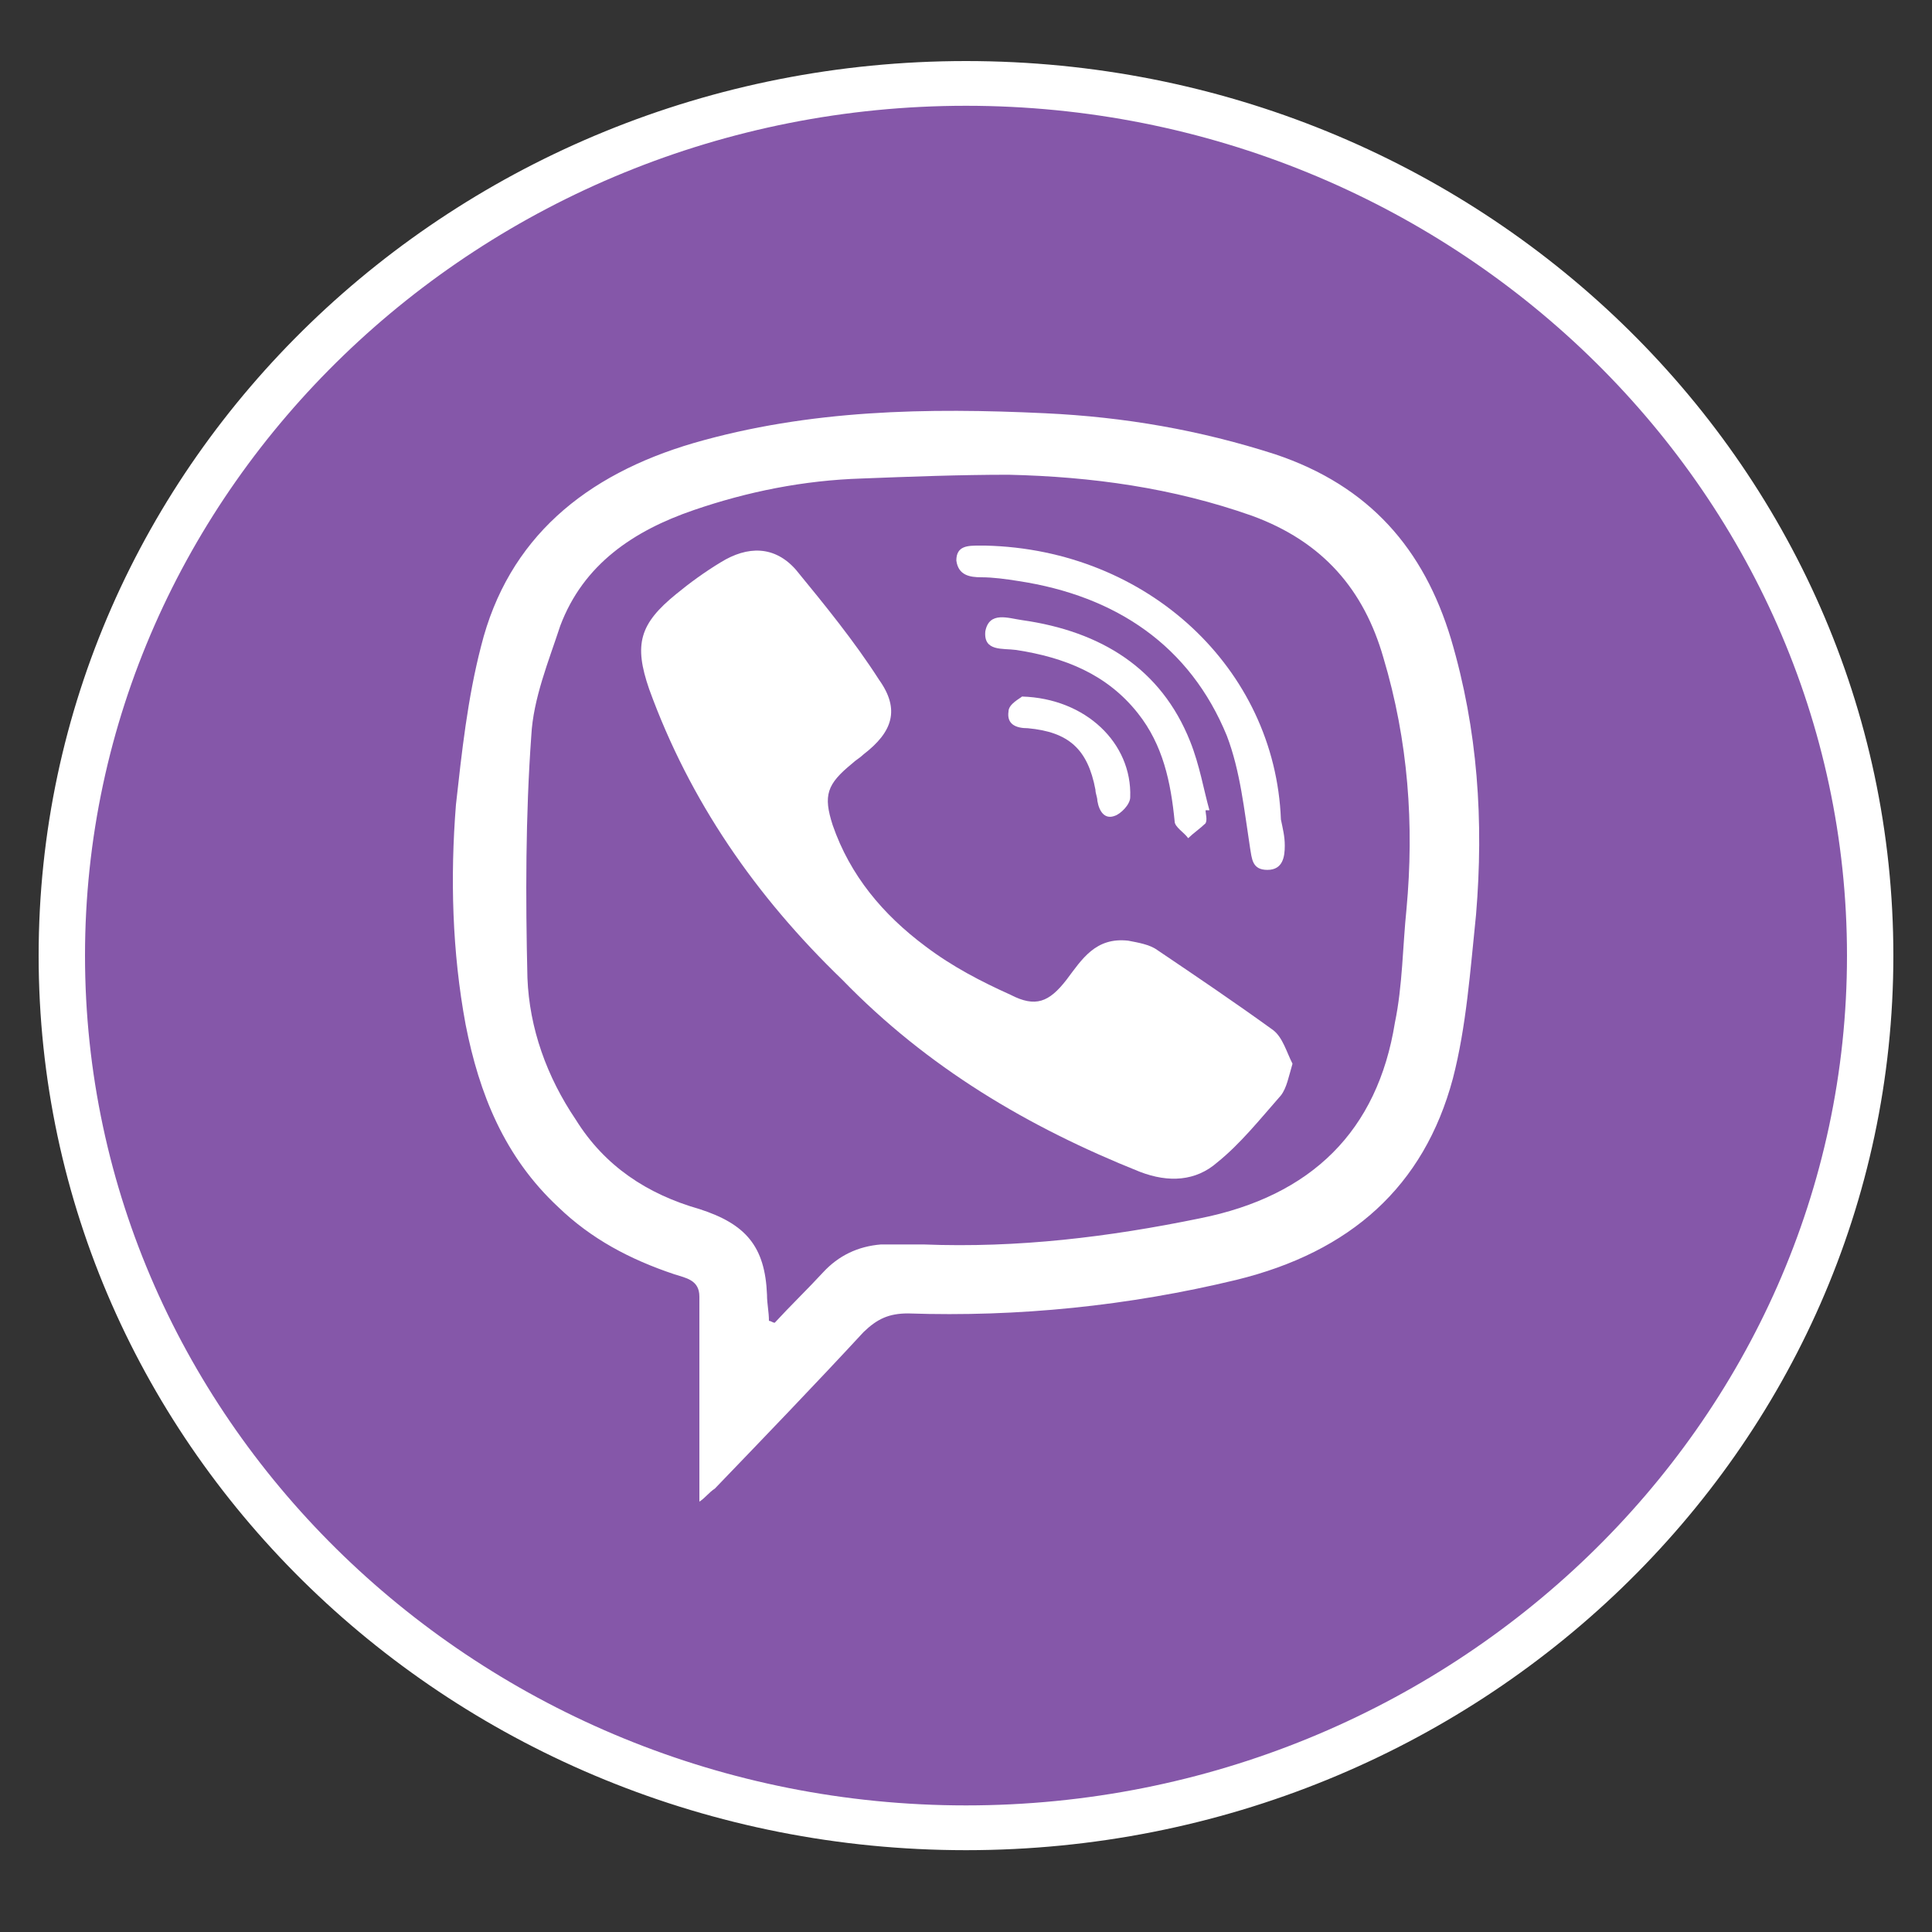
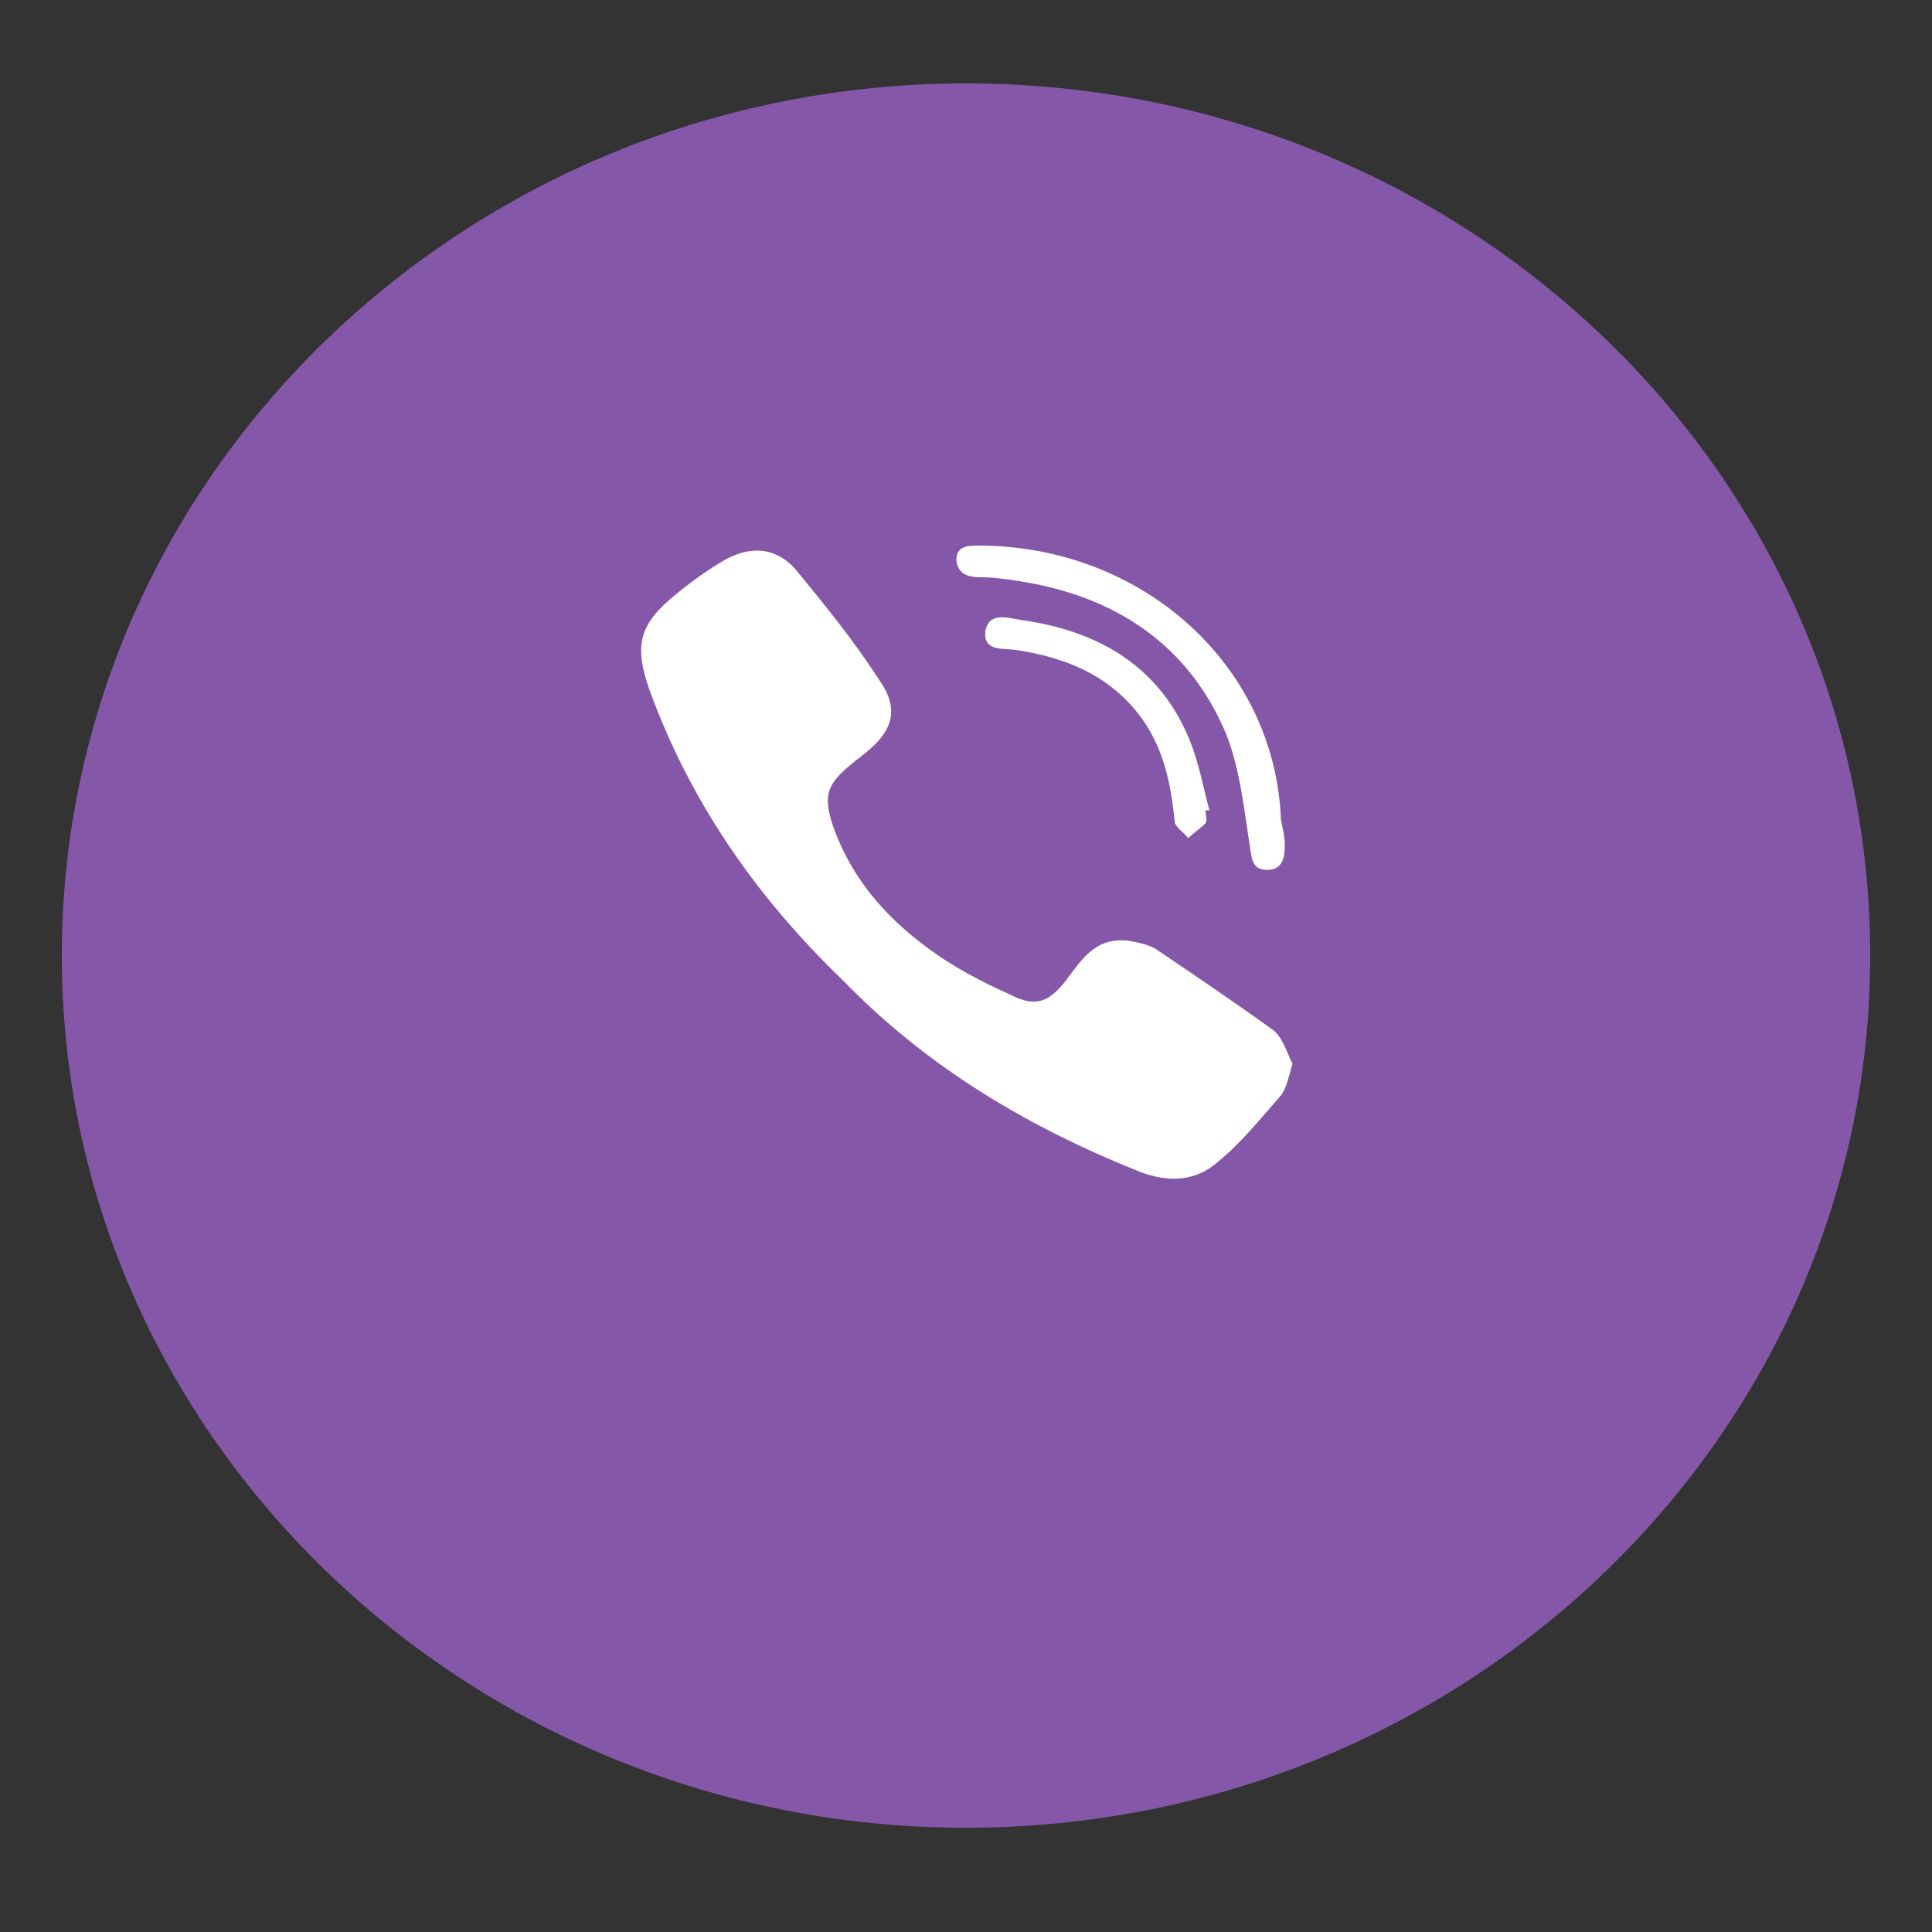
<svg xmlns="http://www.w3.org/2000/svg" width="40" height="40" viewBox="0 0 40 40" fill="none">
  <rect x="0" y="0" width="40" height="40" fill="#333333" stroke="none" />
  <path d="M20 37.842C9.68 37.842 1.28 29.739 1.28 19.784C1.28 9.829 9.68 1.727 20 1.727C30.32 1.727 38.72 9.791 38.72 19.784C38.72 29.739 30.32 37.842 20 37.842Z" fill="#8557A9" />
-   <path d="M20 38.306C9.4 38.306 0.8 30.01 0.8 19.785C0.8 9.559 9.4 1.264 20 1.264C30.6 1.264 39.2 9.559 39.2 19.785C39.2 30.01 30.6 38.306 20 38.306ZM20 2.19C9.96 2.19 1.76 10.1 1.76 19.785C1.76 29.47 9.96 37.379 20 37.379C30.04 37.379 38.24 29.47 38.24 19.785C38.24 10.1 30.04 2.19 20 2.19Z" fill="white" />
-   <path d="M26.4 9.405C24.84 8.903 23.28 8.633 21.64 8.556C19.2 8.44 16.76 8.479 14.36 9.173C12.12 9.829 10.52 11.141 9.96 13.379C9.68 14.46 9.56 15.579 9.44 16.659C9.32 18.164 9.36 19.707 9.64 21.212C9.92 22.64 10.44 23.951 11.56 24.993C12.24 25.649 13.04 26.074 13.96 26.382C14.2 26.46 14.48 26.498 14.48 26.845V31.09C14.6 31.013 14.68 30.897 14.8 30.82C15.84 29.739 16.88 28.659 17.88 27.578C18.16 27.308 18.4 27.193 18.8 27.193C21.08 27.27 23.36 27.038 25.6 26.498C27.96 25.919 29.48 24.569 30.08 22.331C30.36 21.251 30.44 20.093 30.56 18.936C30.72 17.006 30.6 15.116 30.04 13.225C29.48 11.373 28.36 10.061 26.4 9.405ZM29.12 18.82C29.04 19.591 29.04 20.402 28.88 21.173C28.52 23.411 27.16 24.762 24.84 25.225C22.96 25.611 21.08 25.842 19.12 25.765H18.24C17.76 25.804 17.36 25.997 17.04 26.344C16.72 26.691 16.36 27.038 16.04 27.386C16 27.386 15.96 27.347 15.92 27.347C15.92 27.154 15.88 27 15.88 26.807C15.84 25.804 15.44 25.341 14.48 25.032C13.4 24.723 12.52 24.145 11.92 23.18C11.32 22.292 10.96 21.289 10.92 20.247C10.88 18.588 10.88 16.89 11 15.231C11.04 14.46 11.36 13.688 11.6 12.955C12.08 11.681 13.12 10.987 14.36 10.562C15.48 10.177 16.64 9.945 17.84 9.907C18.84 9.868 19.88 9.829 20.88 9.829C22.6 9.868 24.28 10.099 25.92 10.678C27.4 11.218 28.24 12.222 28.64 13.611C29.16 15.347 29.28 17.083 29.12 18.82Z" fill="white" />
  <path d="M26.36 21.328C25.56 20.749 24.76 20.209 23.96 19.669C23.8 19.553 23.56 19.515 23.36 19.476C22.68 19.399 22.4 19.862 22.08 20.286C21.72 20.749 21.44 20.865 20.92 20.595C20.32 20.325 19.72 20.016 19.16 19.592C18.28 18.936 17.6 18.125 17.24 17.084C17.04 16.466 17.12 16.235 17.64 15.81C17.72 15.733 17.8 15.695 17.88 15.617C18.48 15.155 18.64 14.691 18.2 14.074C17.68 13.264 17.08 12.531 16.48 11.798C16.04 11.296 15.48 11.296 14.92 11.643C14.6 11.836 14.28 12.068 14 12.299C13.24 12.916 13.12 13.341 13.44 14.267C14.28 16.582 15.64 18.55 17.44 20.286C19.2 22.1 21.28 23.334 23.6 24.261C24.2 24.492 24.76 24.453 25.2 24.068C25.68 23.682 26.08 23.18 26.52 22.679C26.64 22.524 26.68 22.293 26.76 22.023C26.64 21.791 26.56 21.482 26.36 21.328Z" fill="white" />
  <path d="M20.32 11.952C20.56 11.952 20.84 11.99 21.08 12.029C23.12 12.338 24.64 13.38 25.4 15.232C25.68 15.965 25.76 16.775 25.88 17.547C25.92 17.778 25.92 18.01 26.24 18.01C26.56 18.01 26.6 17.74 26.6 17.508C26.6 17.315 26.56 17.161 26.52 16.968C26.4 13.842 23.76 11.373 20.4 11.296H20.28C20.04 11.296 19.8 11.296 19.8 11.605C19.84 11.913 20.08 11.952 20.32 11.952Z" fill="white" />
  <path d="M24.64 15.348C24.04 13.843 22.8 13.071 21.16 12.839C20.88 12.801 20.48 12.646 20.4 13.071C20.36 13.495 20.76 13.418 21.04 13.457C22.04 13.611 22.92 13.958 23.56 14.769C24.08 15.425 24.24 16.196 24.32 17.007C24.32 17.122 24.52 17.238 24.6 17.354C24.72 17.238 24.84 17.161 24.96 17.045C25 16.968 24.96 16.852 24.96 16.775H25.04C24.92 16.351 24.84 15.849 24.64 15.348Z" fill="white" />
-   <path d="M21.16 14.421C21.12 14.46 20.88 14.576 20.88 14.73C20.84 15 21.04 15.077 21.28 15.077C22.12 15.155 22.52 15.502 22.68 16.351C22.68 16.428 22.72 16.505 22.72 16.582C22.76 16.814 22.88 16.968 23.08 16.891C23.2 16.852 23.4 16.659 23.4 16.505C23.44 15.386 22.48 14.46 21.16 14.421Z" fill="white" />
</svg>